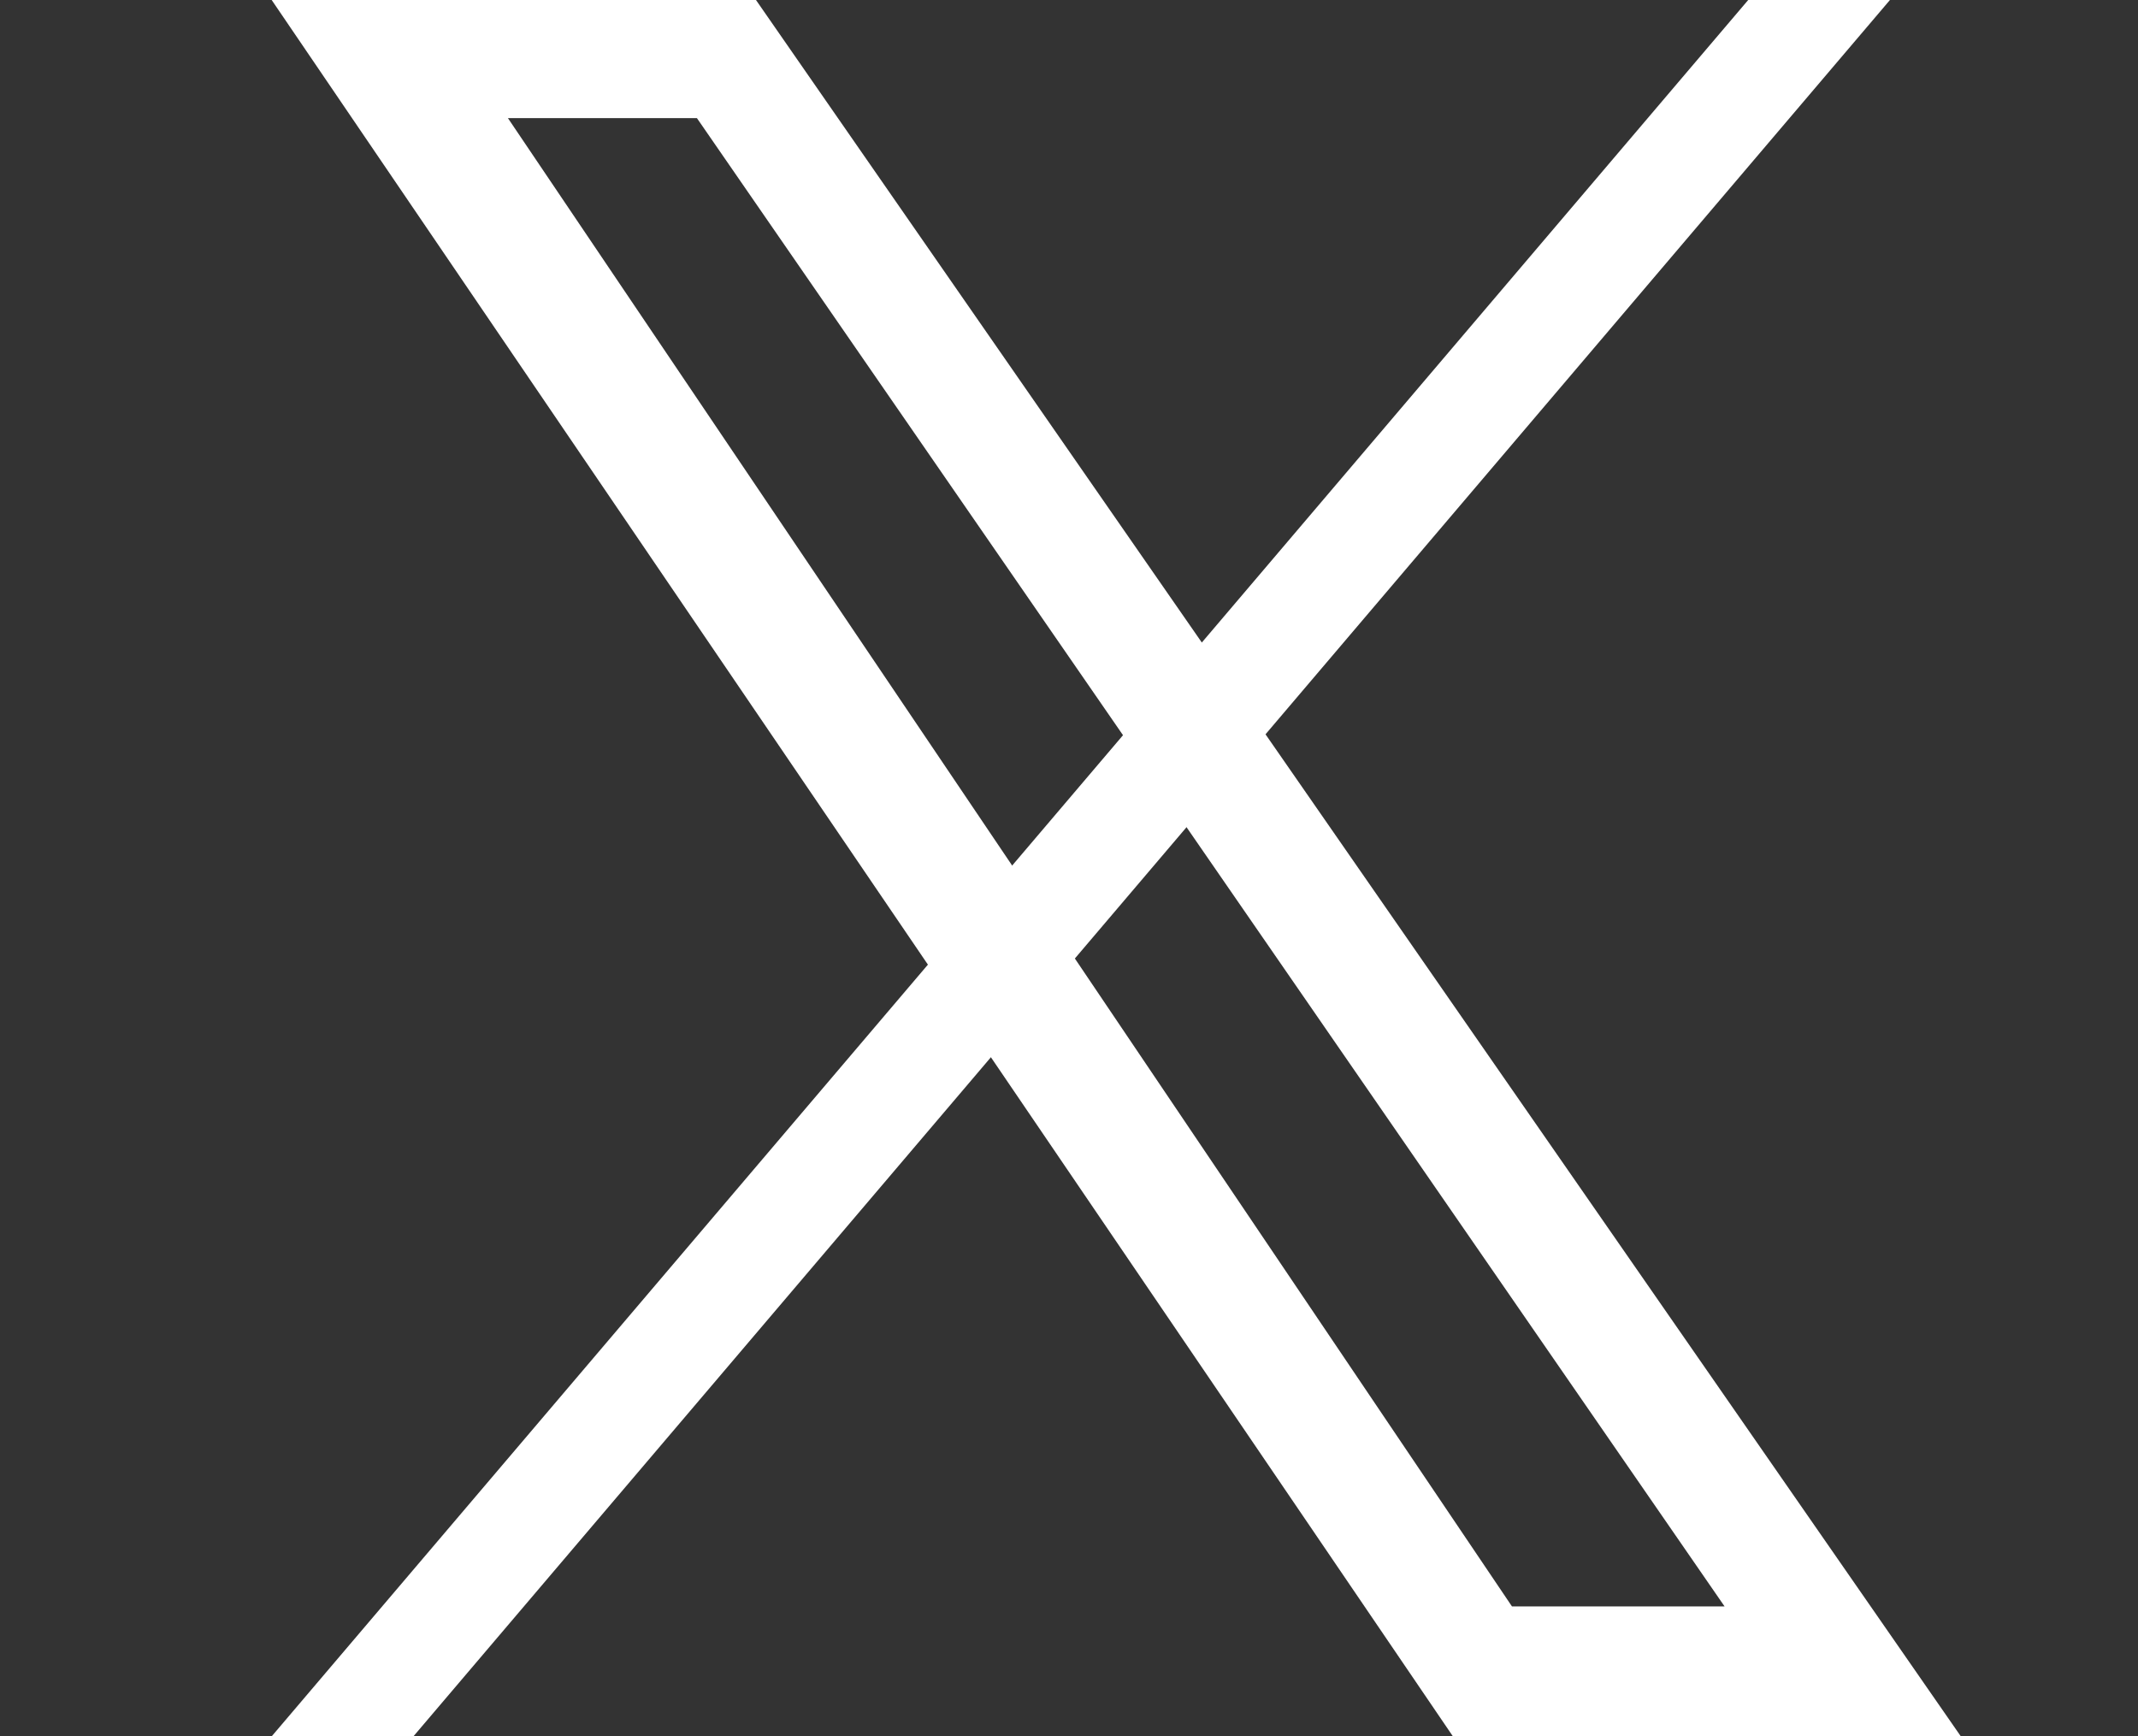
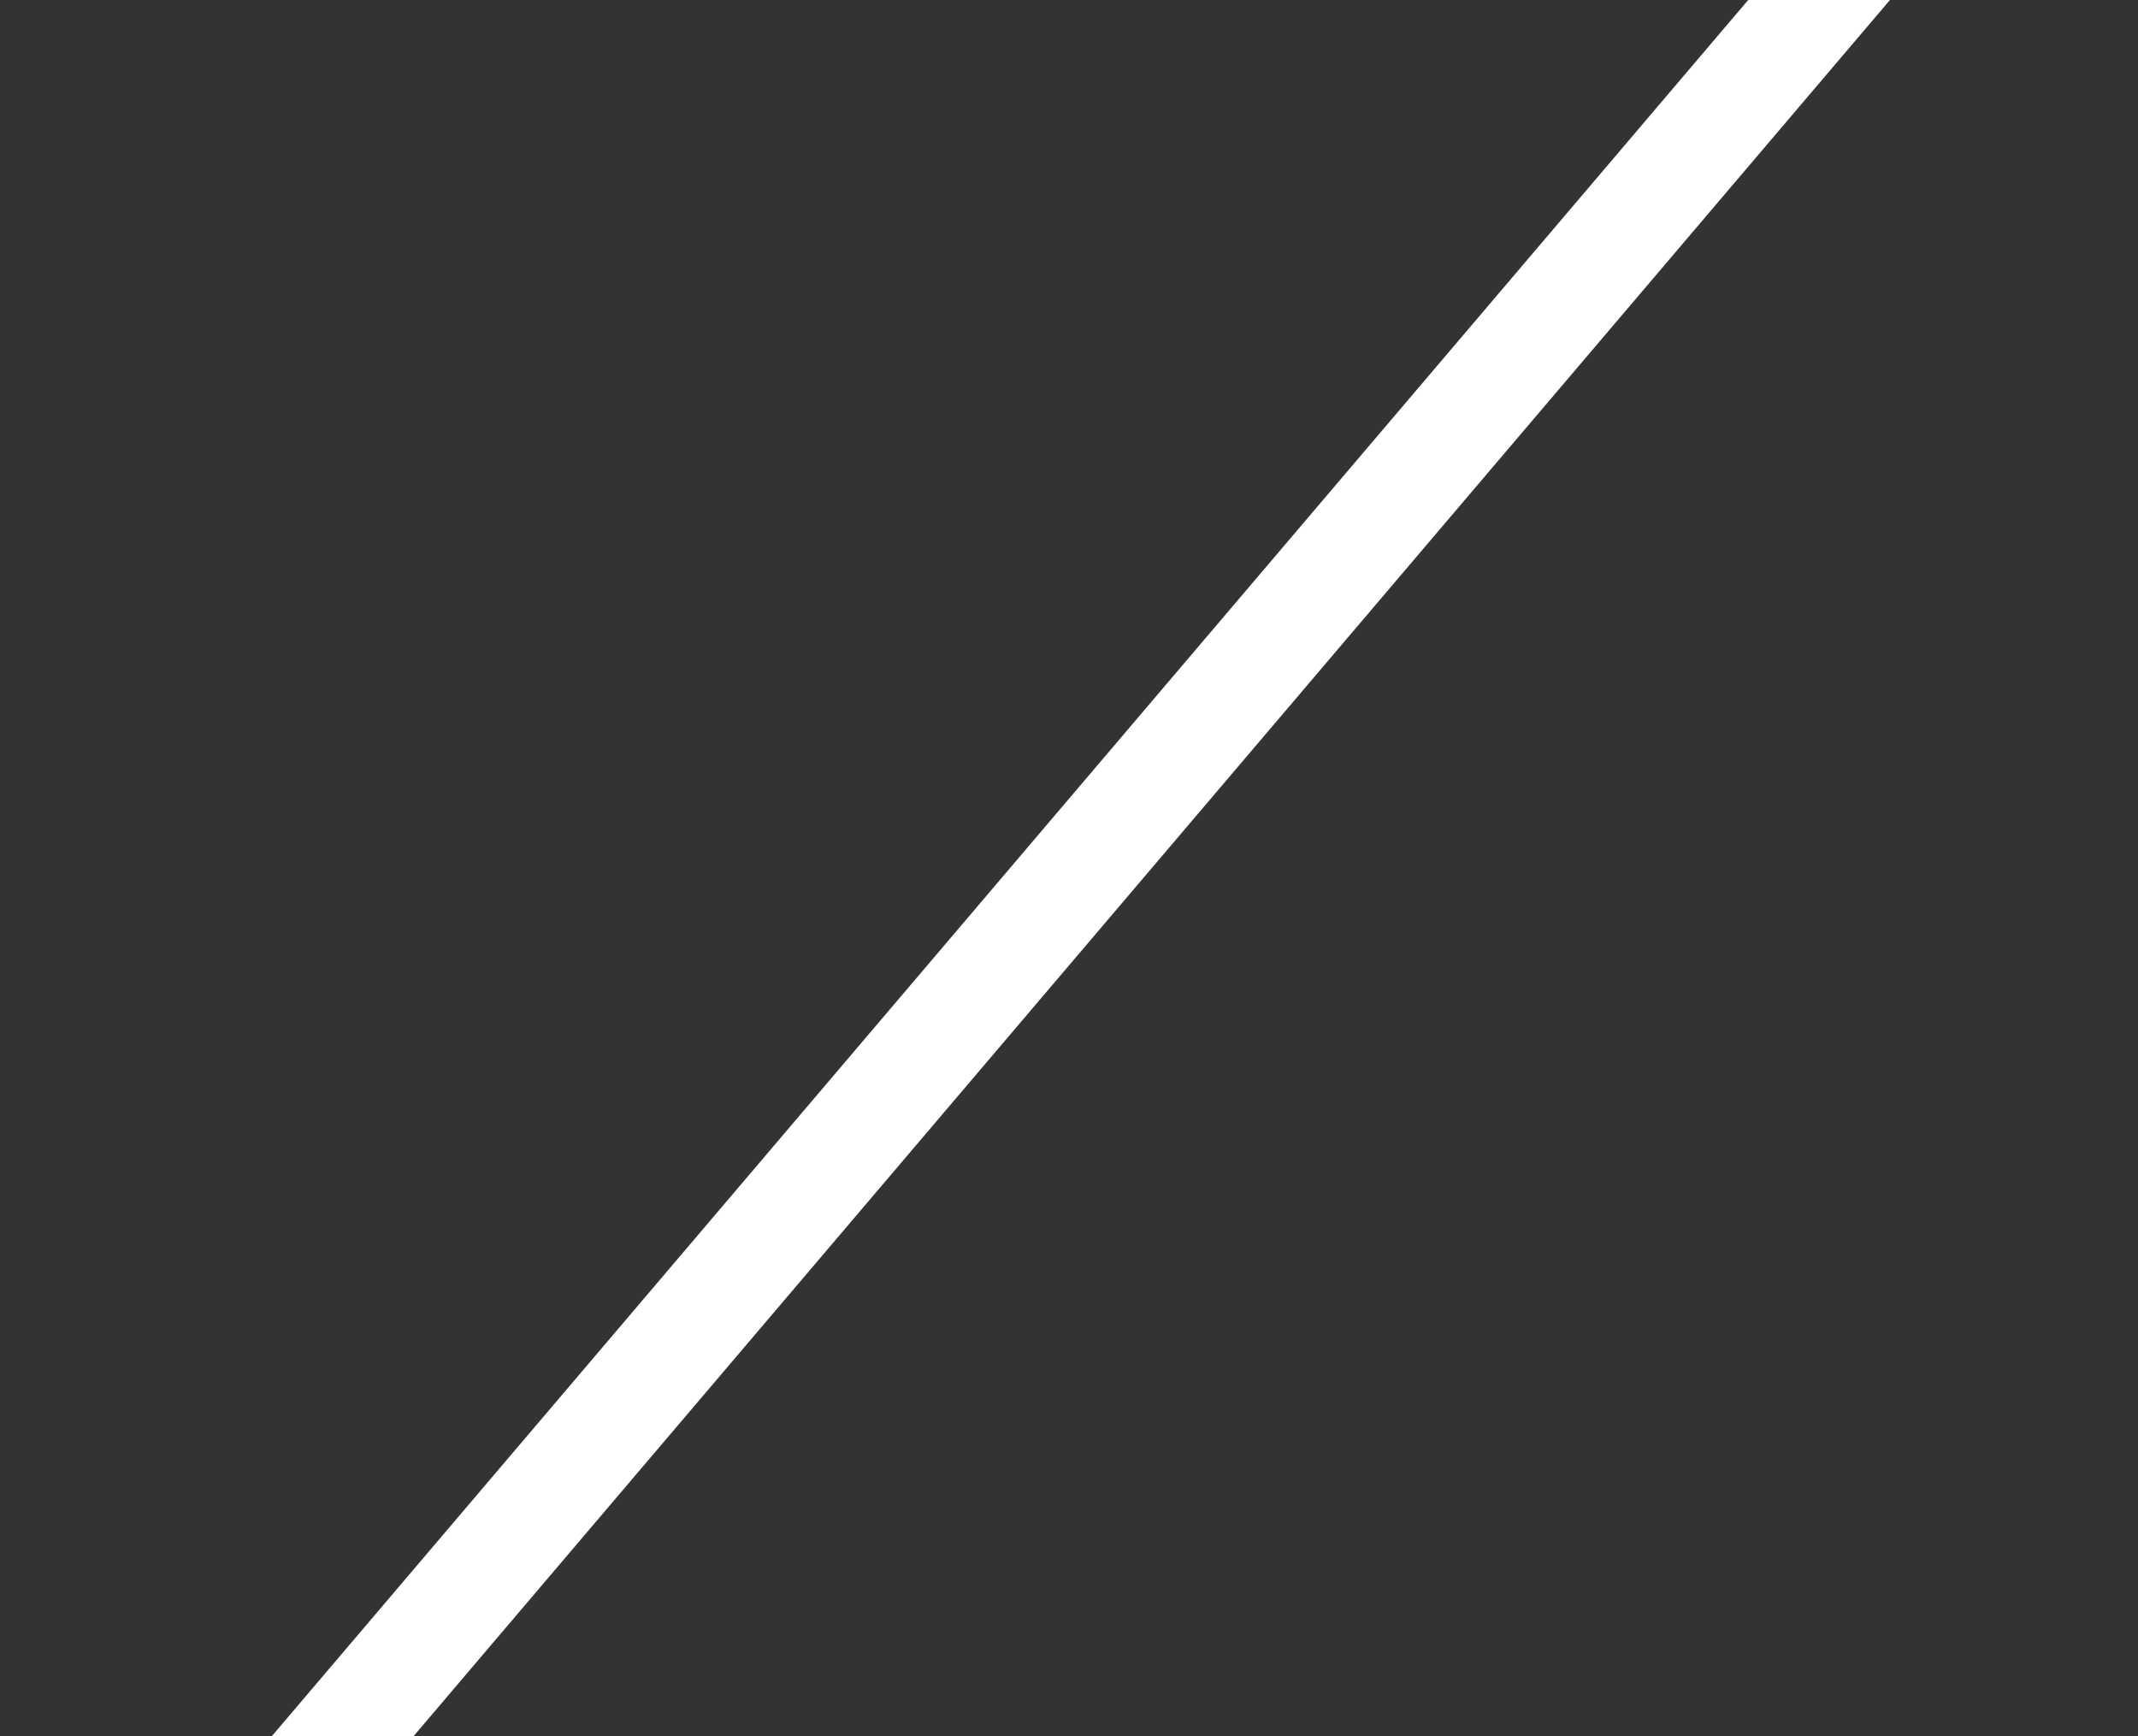
<svg xmlns="http://www.w3.org/2000/svg" id="_レイヤー_1" viewBox="0 0 18.1 14.7">
  <rect x="0" y="0" width="18.1" height="14.7" fill="#333333" stroke="none" />
  <defs>
    <style>.cls-1{fill:#fff;stroke-width:0px;}</style>
  </defs>
-   <path class="cls-1" d="m16.6,14.7h-4.3L2.3,0h4.1l10.2,14.7Zm-3.8-1.1h1.8L5.9,1h-1.6l8.5,12.6Z" />
  <polygon class="cls-1" points="2.3 14.7 3.5 14.7 16 0 14.8 0 2.3 14.7" />
</svg>